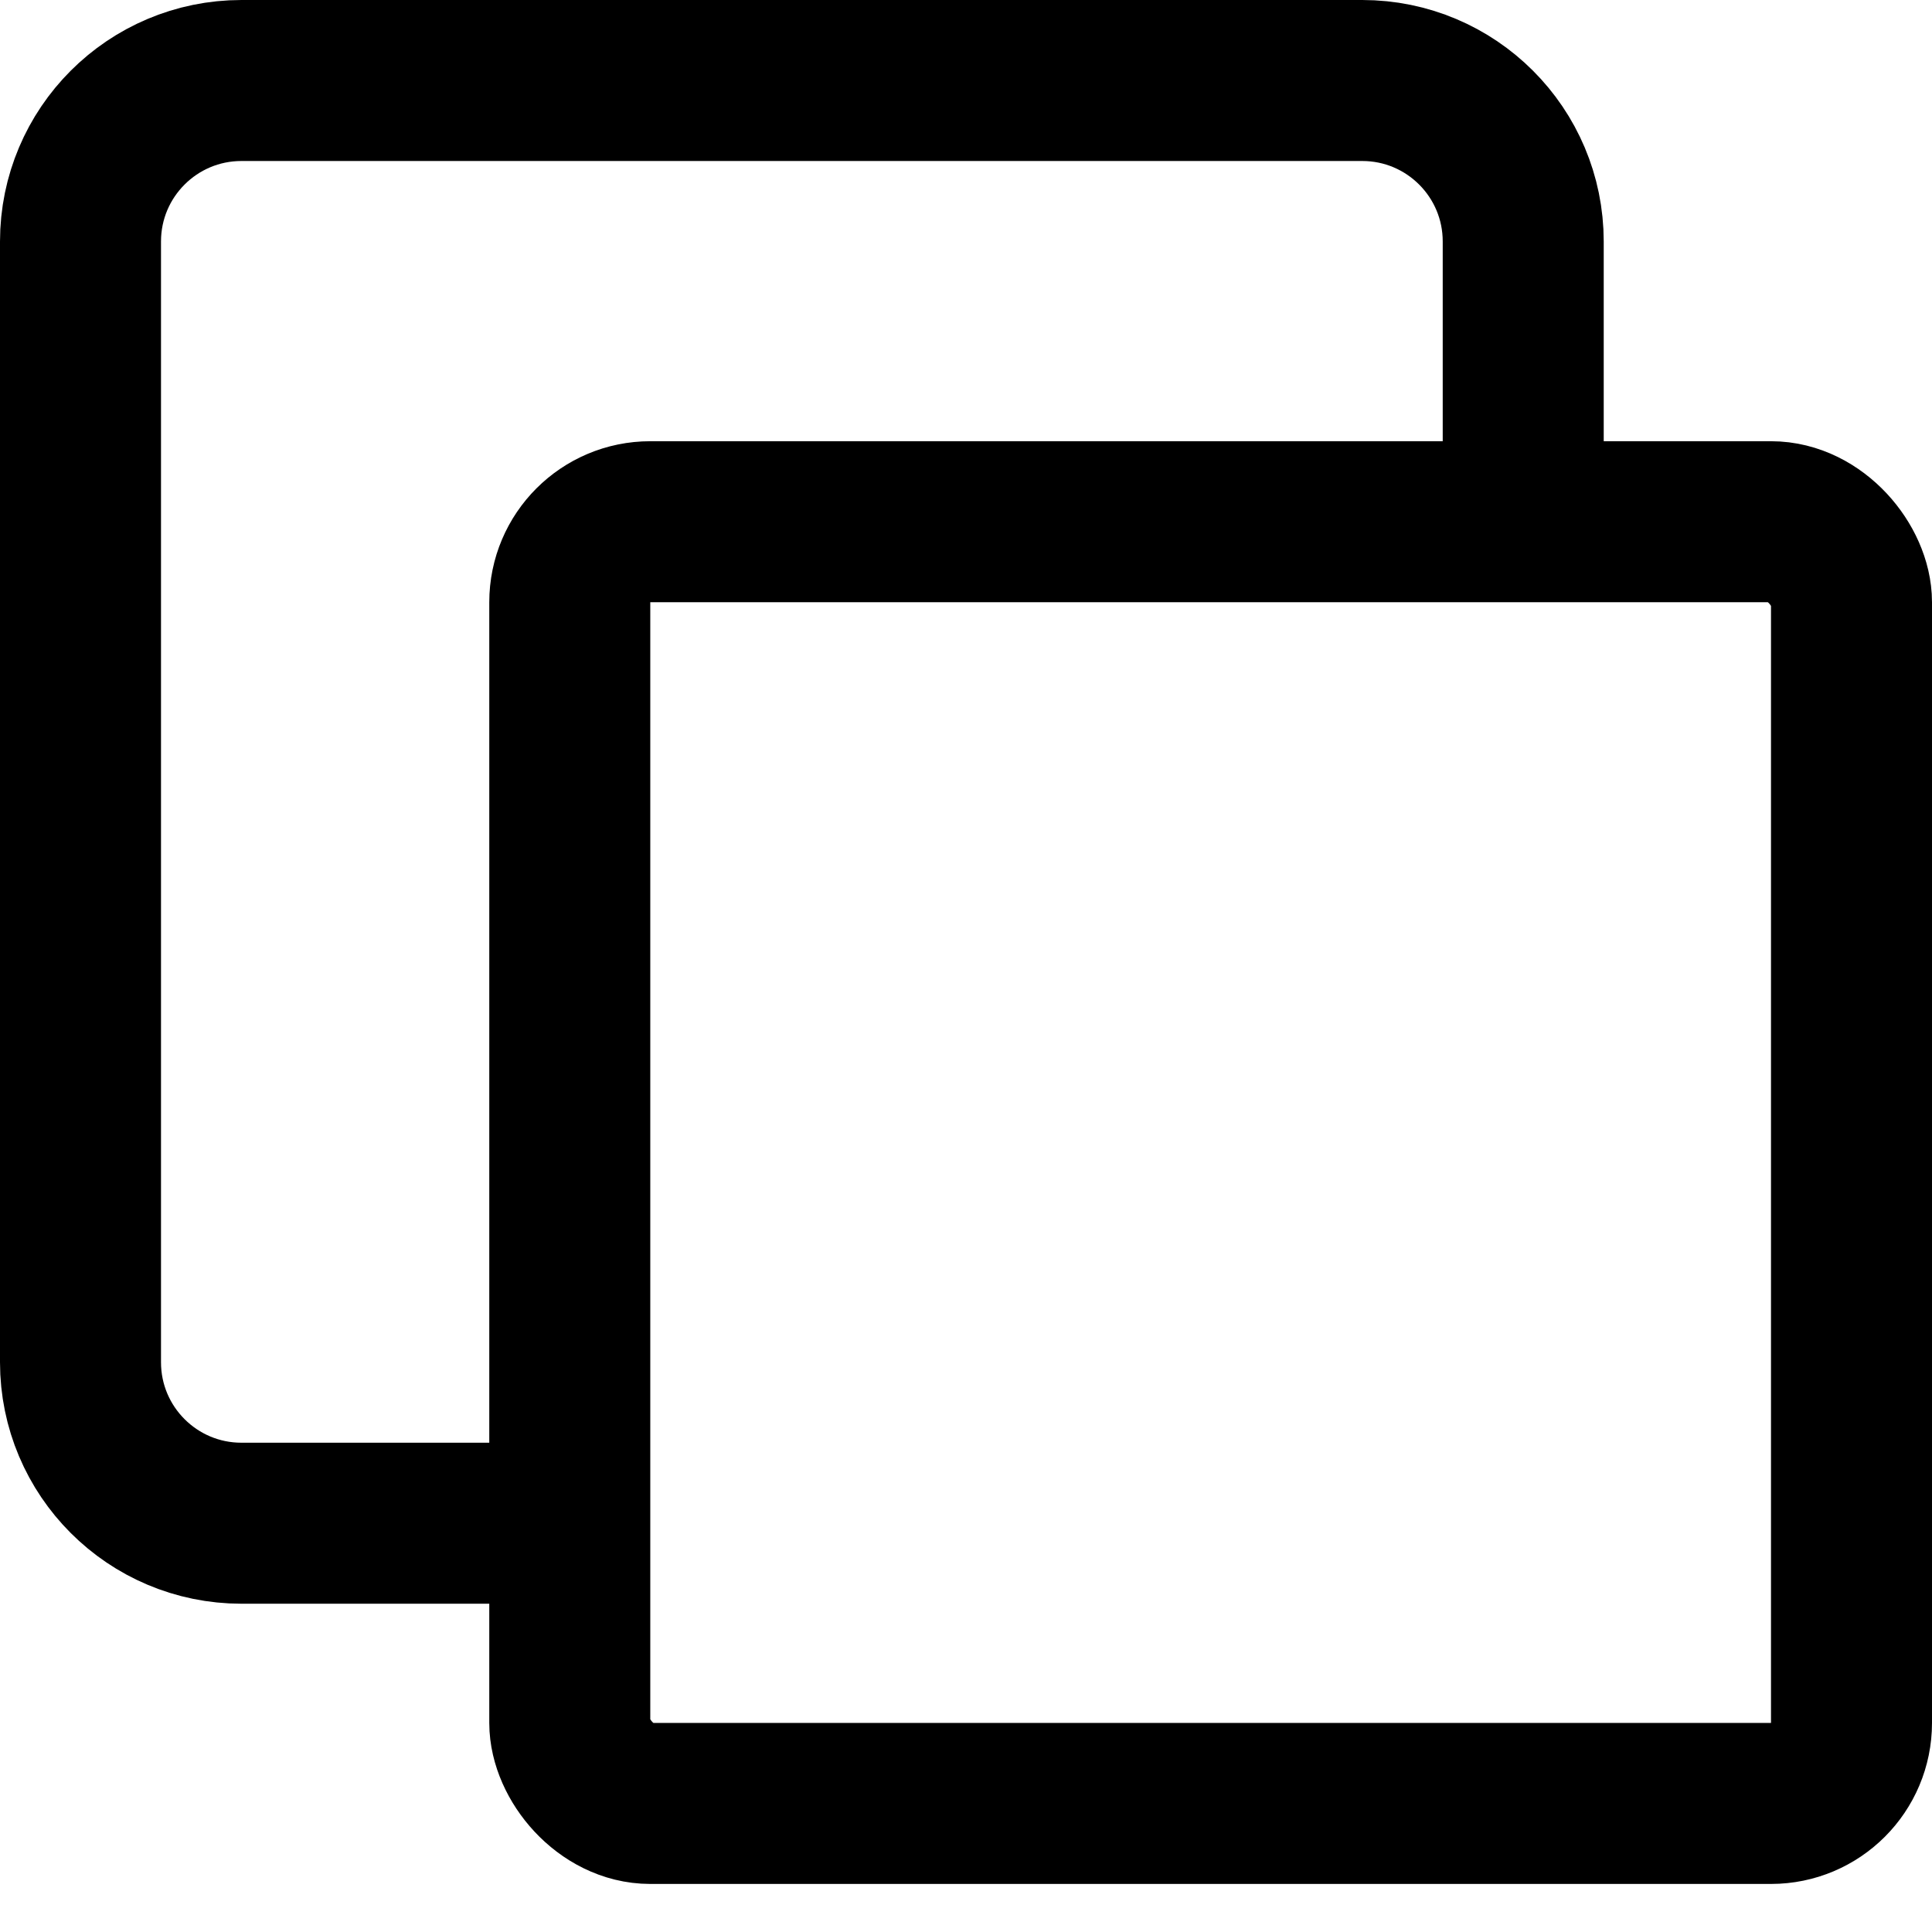
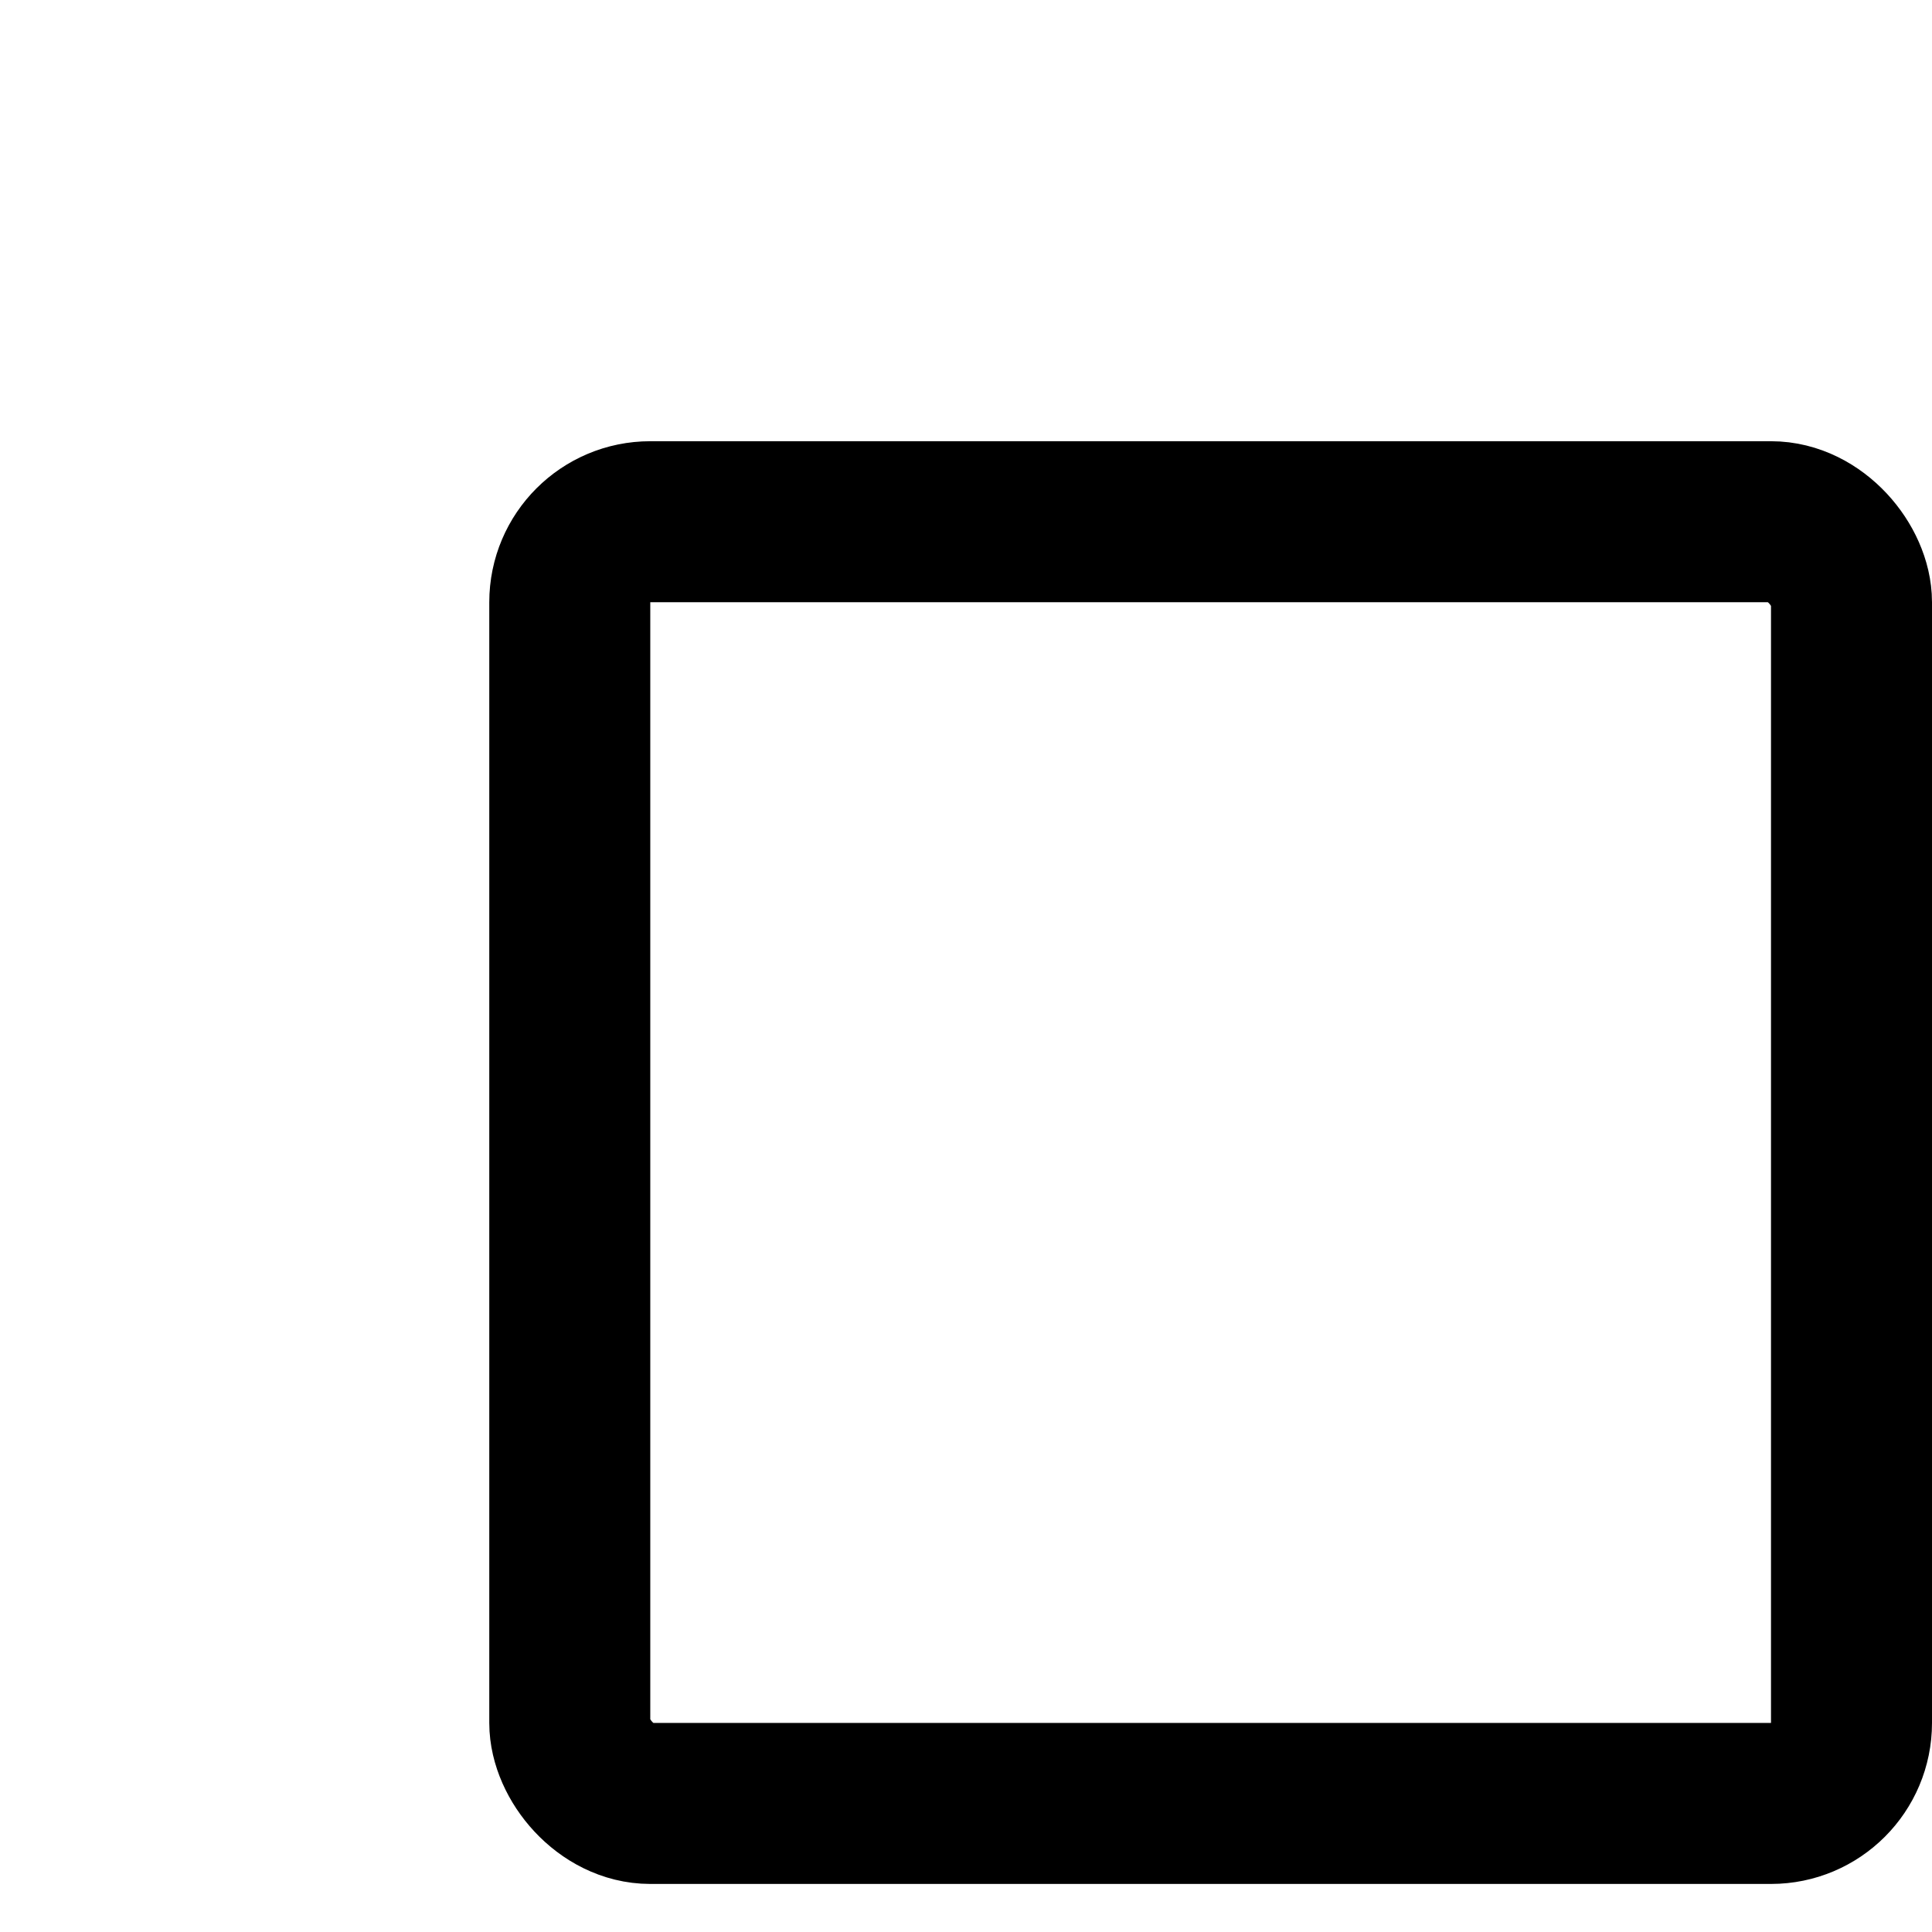
<svg xmlns="http://www.w3.org/2000/svg" width="24" height="24" viewBox="0 0 24 24" fill="none">
-   <path d="M18.922 5.779V3C18.922 1.895 18.027 1 16.922 1H3C1.895 1 1 1.895 1 3V16.922C1 18.027 1.895 18.922 3 18.922H6.227" stroke="black" stroke-width="2" />
  <rect x="7.078" y="6.481" width="15.922" height="15.922" rx="1" stroke="black" stroke-width="2" />
</svg>